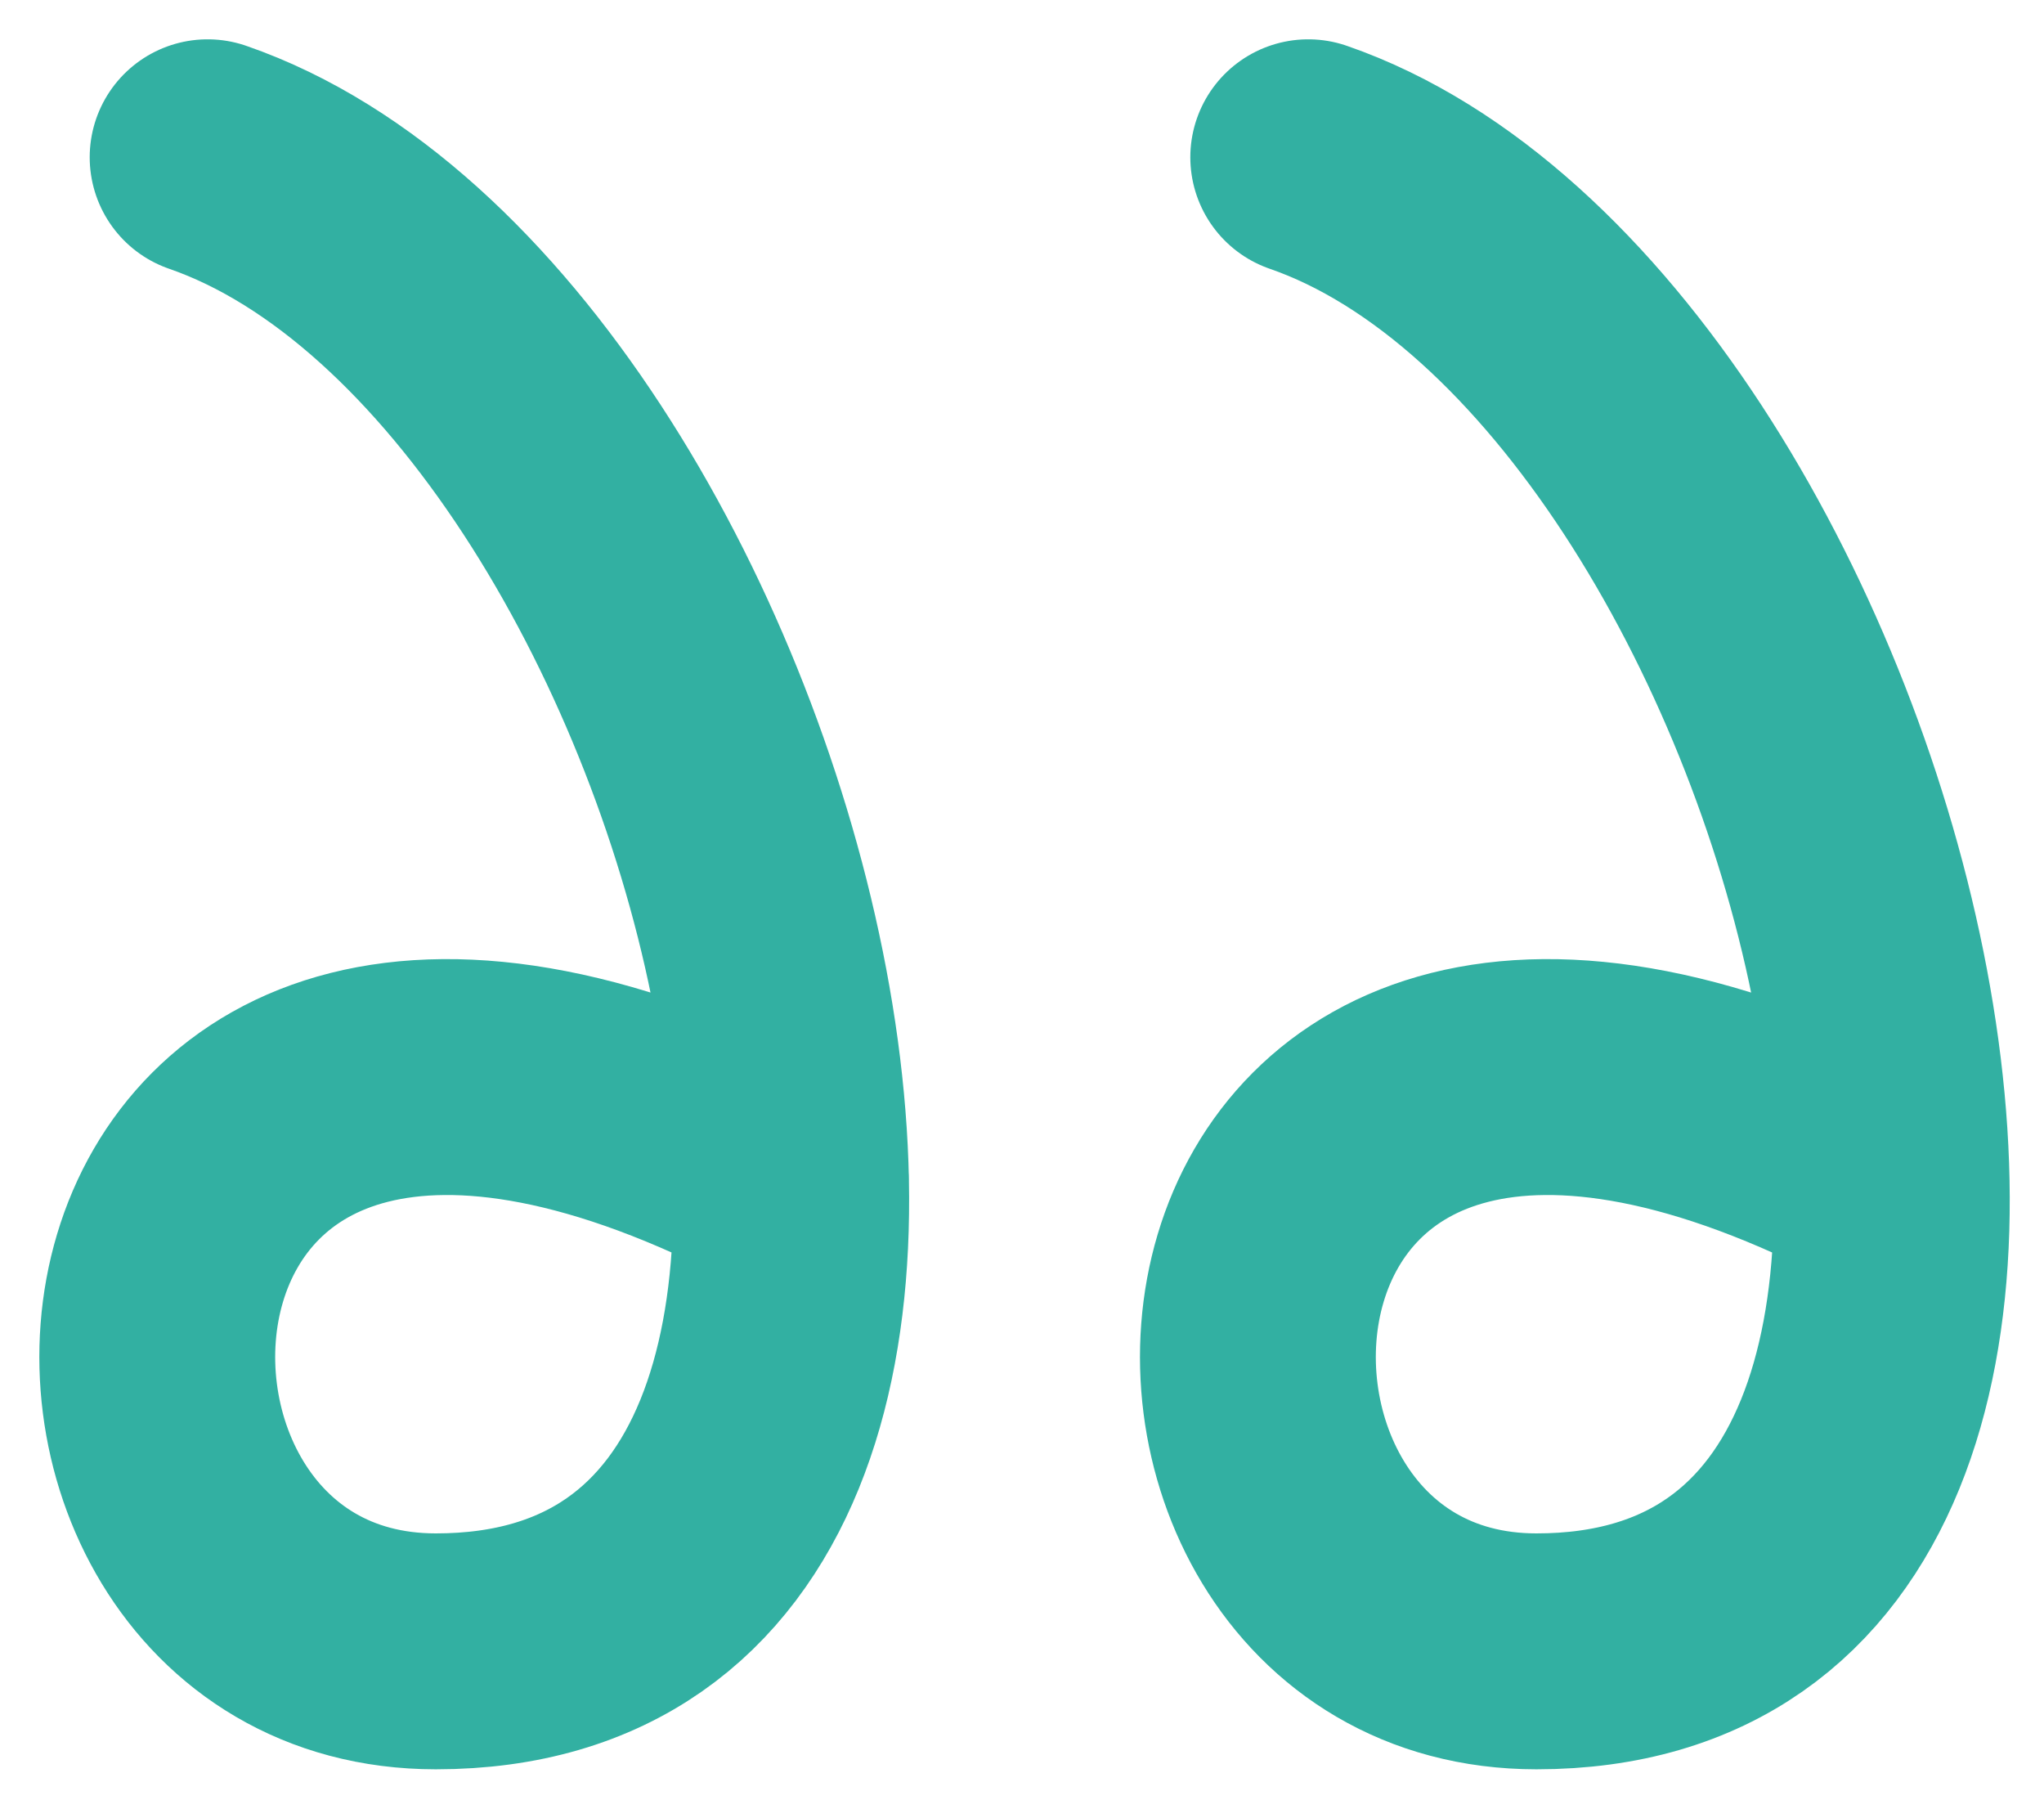
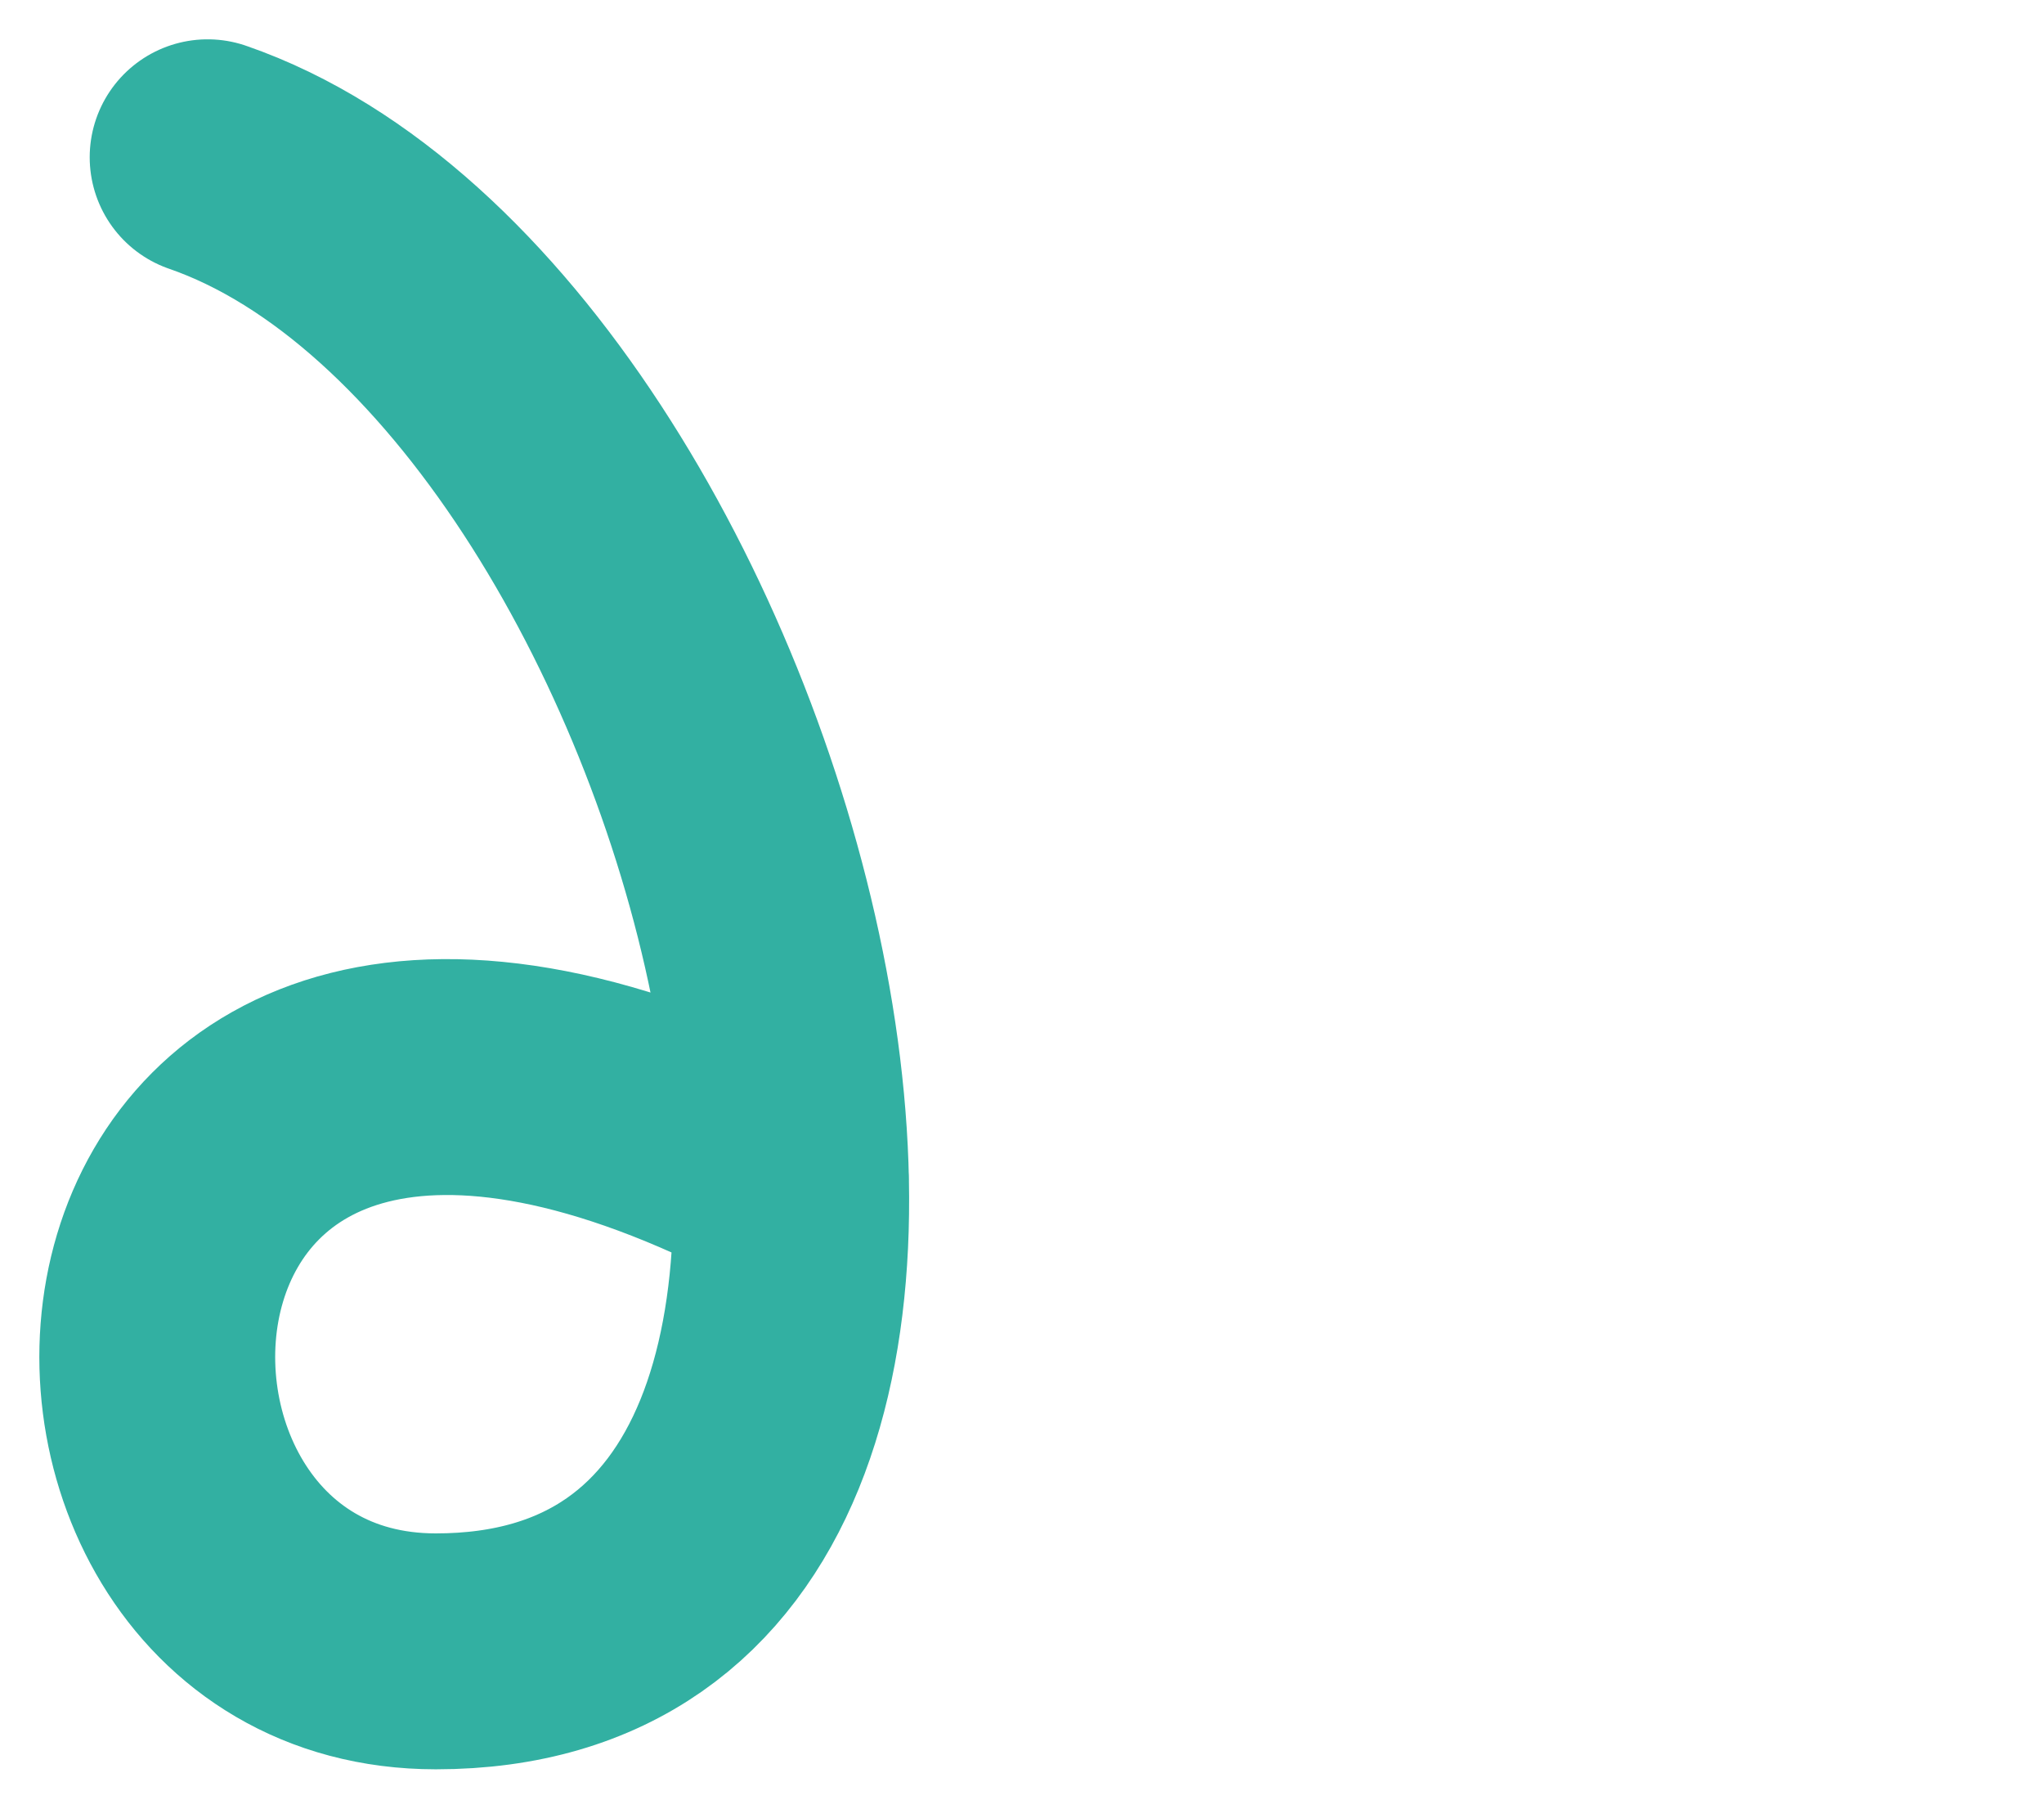
<svg xmlns="http://www.w3.org/2000/svg" width="26" height="23" viewBox="0 0 26 23" fill="none">
-   <path d="M16.641 2C23.502 4.375 27.792 21 19.544 21C14.002 21 14.565 10 24.061 15" stroke="#32B0A2" stroke-width="3" stroke-linecap="round" />
  <path d="M2.641 2C9.502 4.375 13.792 21 5.544 21C0.002 21 0.564 10 10.062 15" stroke="#32B0A2" stroke-width="3" stroke-linecap="round" />
</svg>